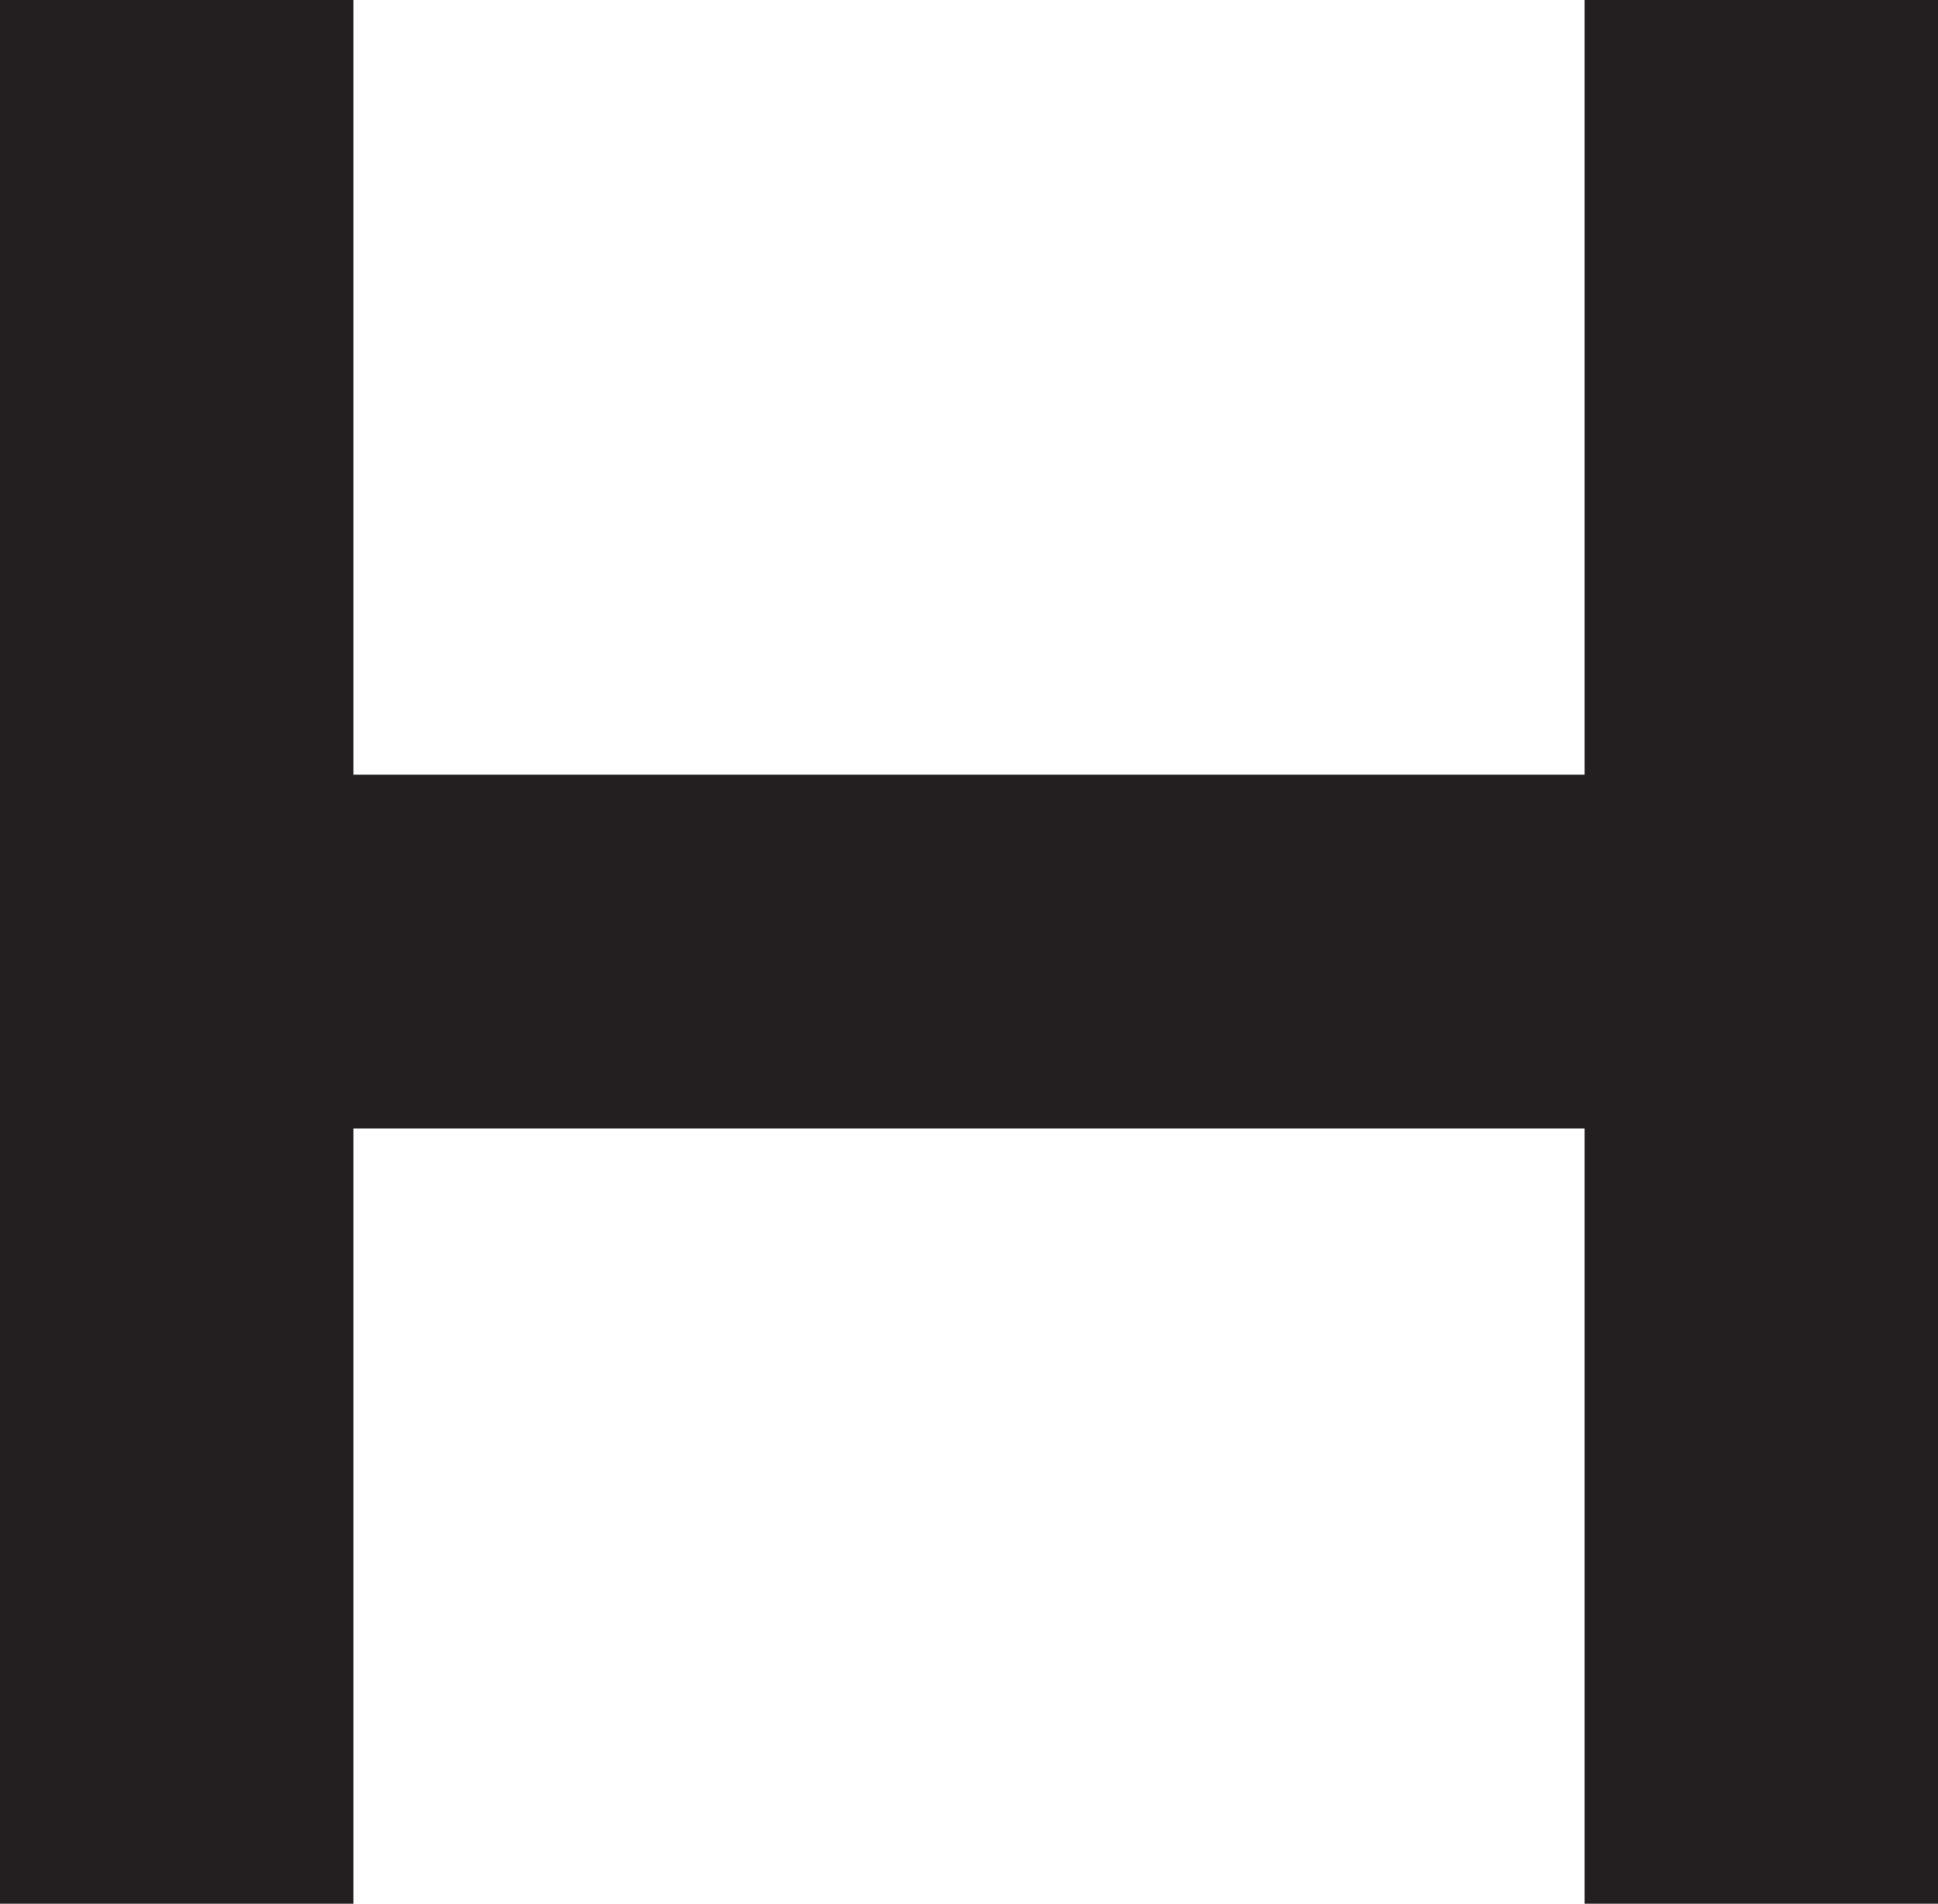
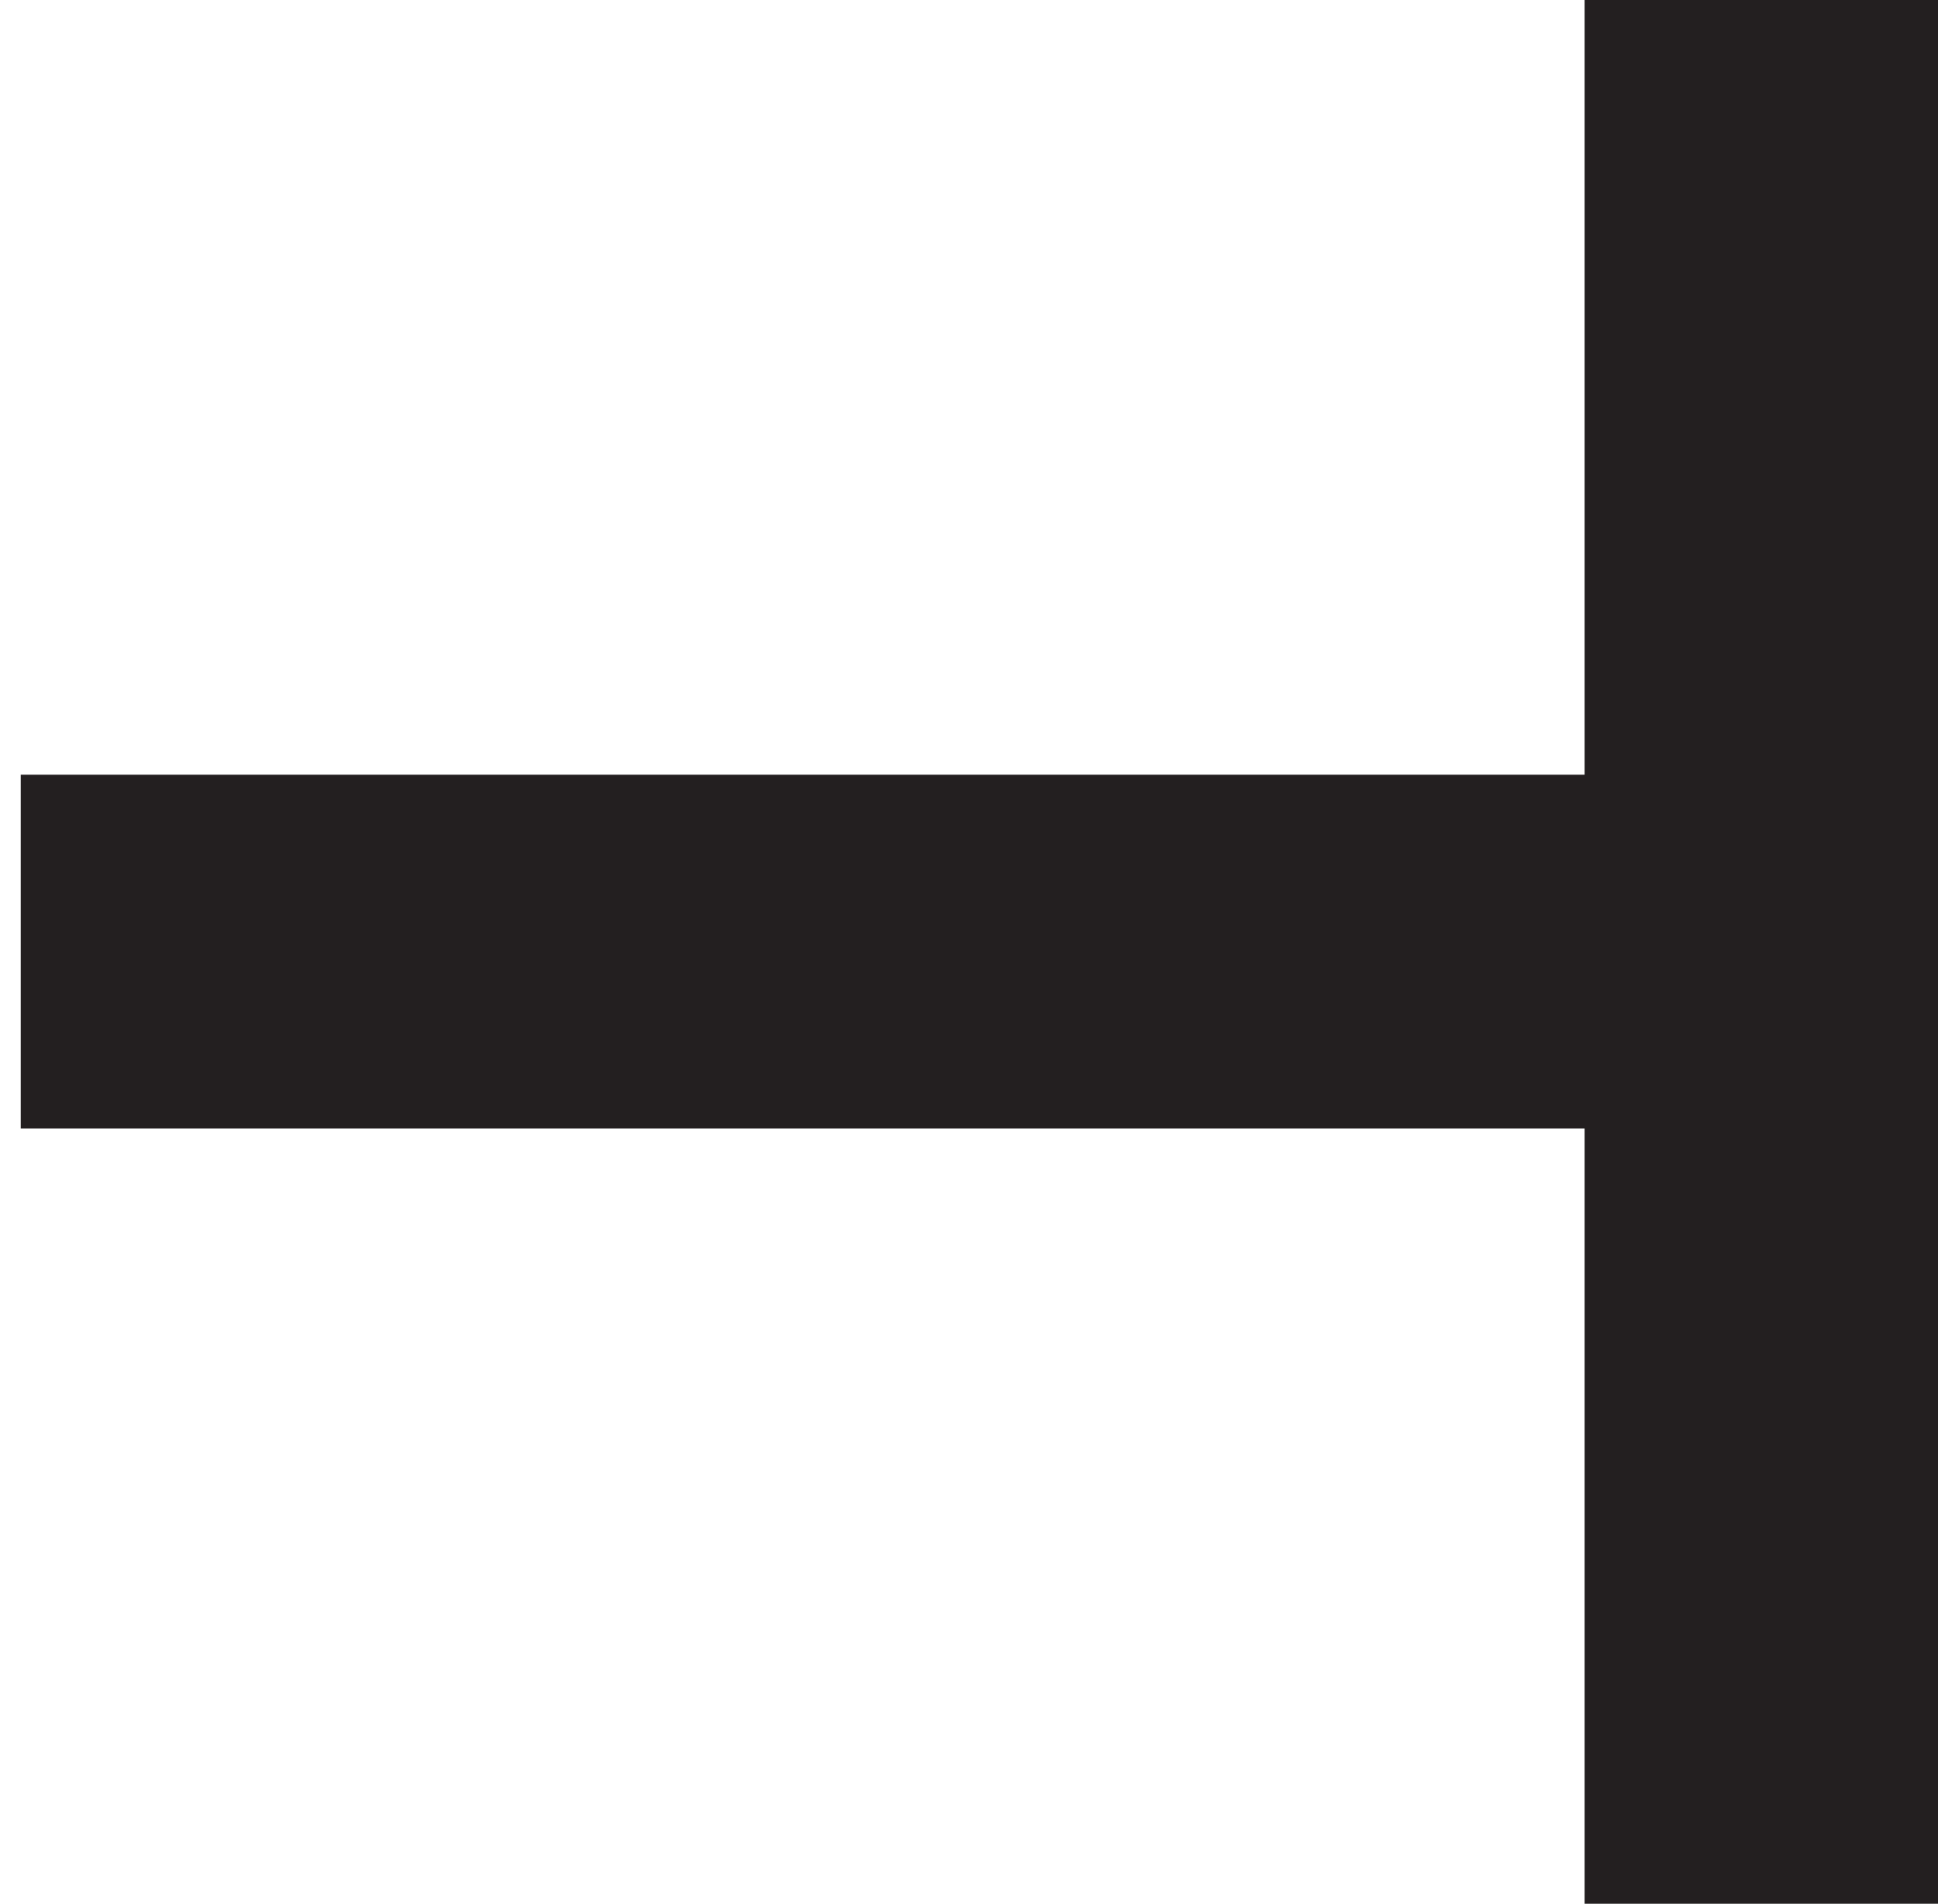
<svg xmlns="http://www.w3.org/2000/svg" viewBox="0 0 32.71 32.13">
  <defs>
    <style>.a{fill:none;stroke:#231f20;stroke-width:5.97px;}</style>
  </defs>
  <title>Asset 4</title>
  <line class="a" x1="0.35" y1="16.06" x2="32.48" y2="16.06" />
  <line class="a" x1="29.73" x2="29.73" y2="32.13" />
-   <line class="a" x1="2.98" x2="2.98" y2="32.13" />
</svg>